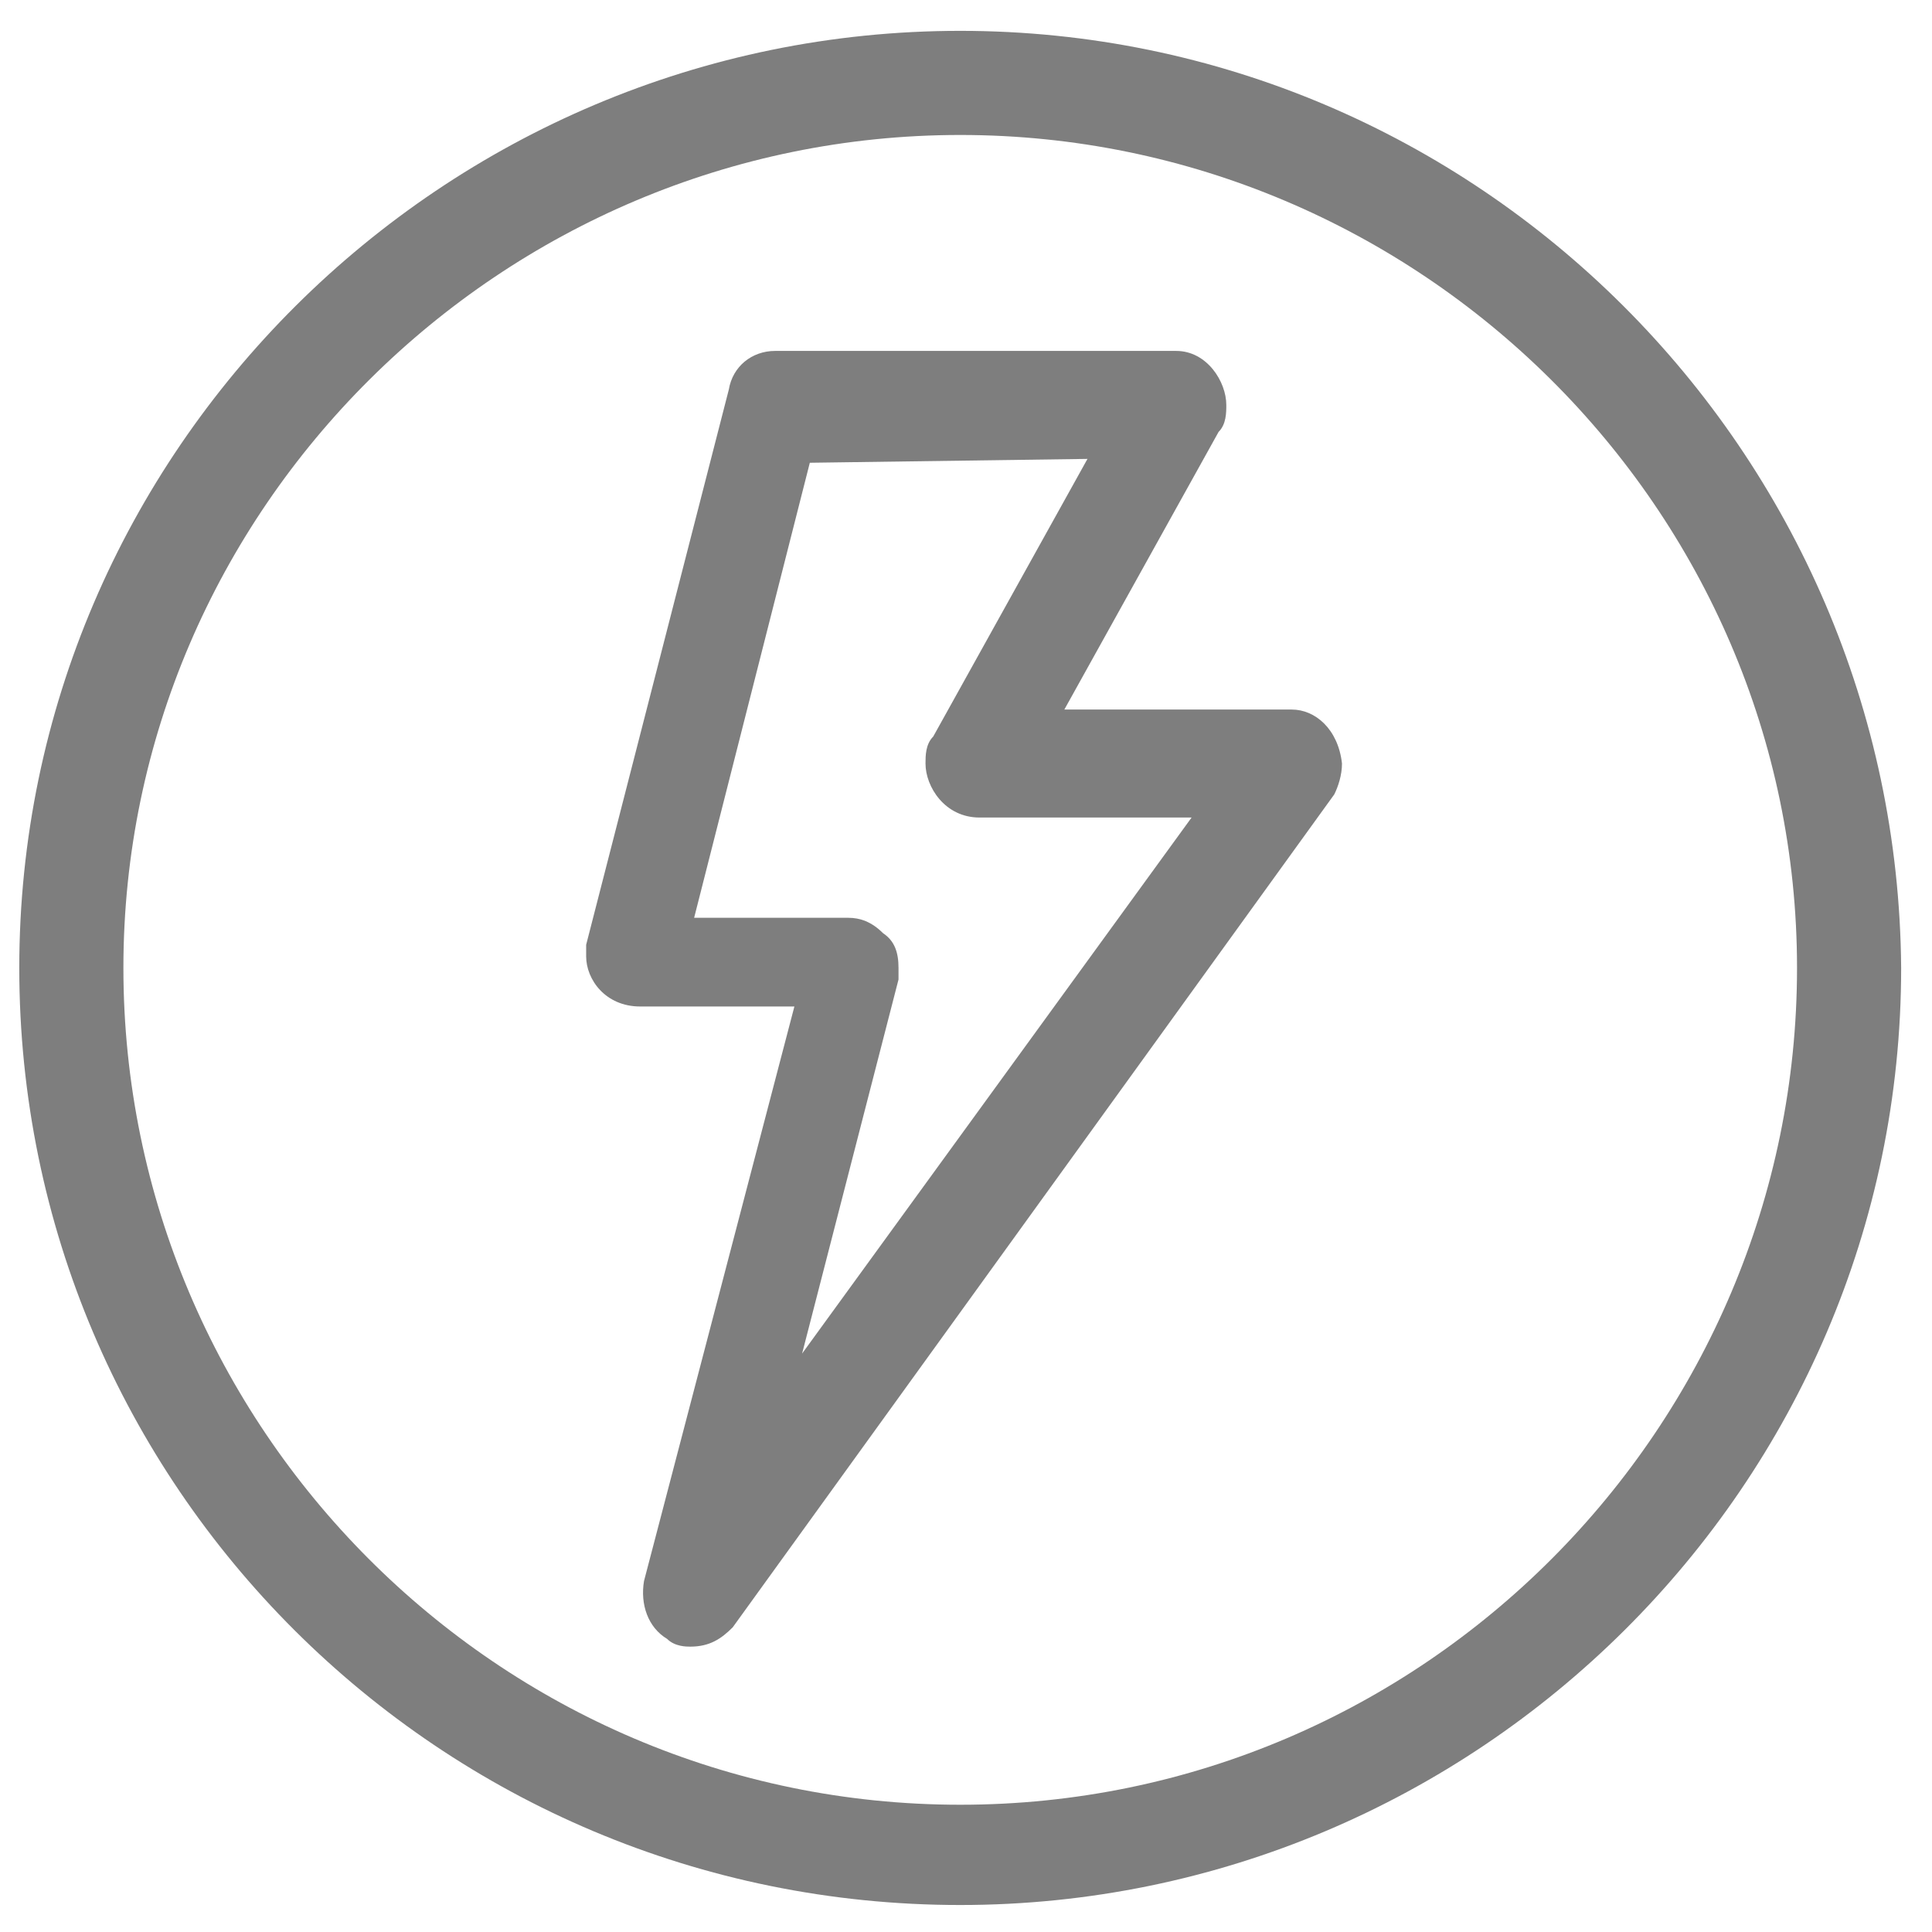
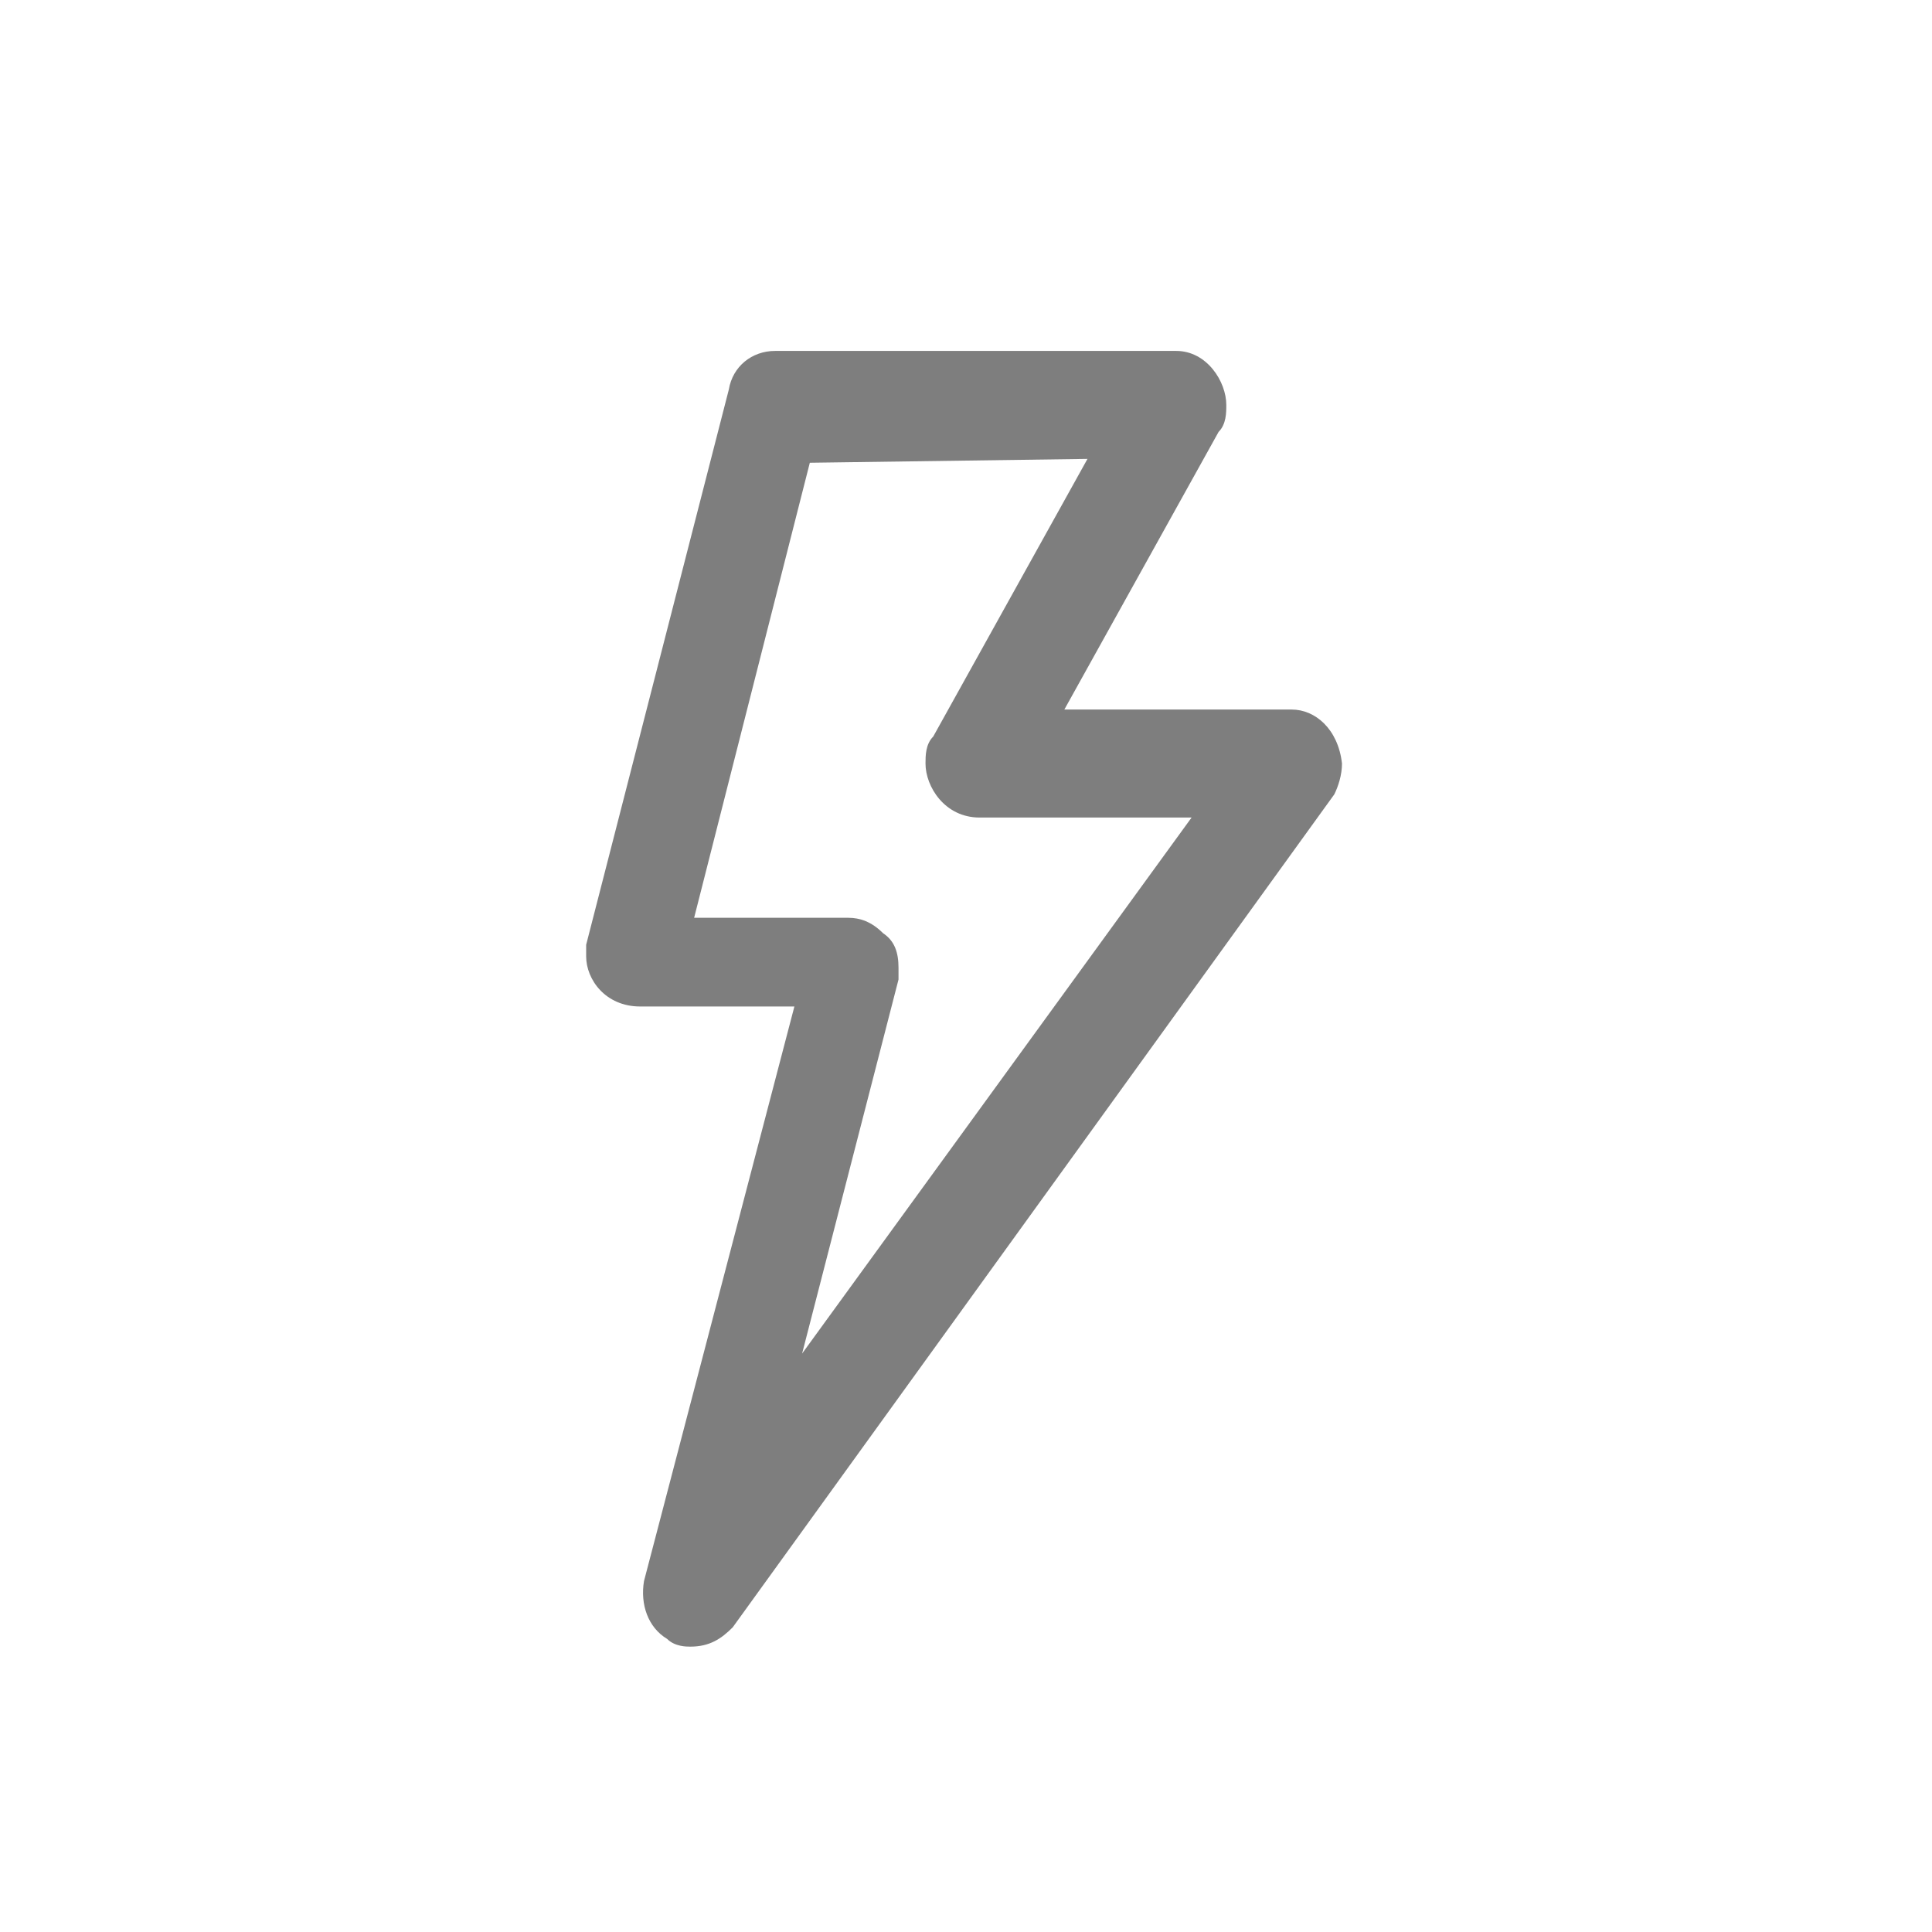
<svg xmlns="http://www.w3.org/2000/svg" version="1.1" id="Calque_1" x="0px" y="0px" viewBox="0 0 50.1 50.1" style="enable-background:new 0 0 50.1 50.1;" xml:space="preserve">
  <style type="text/css">
	.st0{fill:#7E7E7E;}
</style>
  <g>
-     <path class="st0" d="M24.9,0.8C11.5,0.8,0.5,11.7,0.5,25.1c0,13.4,10.9,24.3,24.4,24.3c13.4,0,24.4-10.9,24.4-24.3   C49.2,11.7,38.3,0.8,24.9,0.8z M46.6,25.1c0,11.9-9.7,21.7-21.7,21.7S3.2,37,3.2,25.1S13,3.5,24.9,3.5S46.6,13.2,46.6,25.1z" />
    <path class="st0" d="M33.5,18.4h-5.9l4-7.2c0.2-0.2,0.2-0.5,0.2-0.7c0-0.6-0.5-1.4-1.3-1.4H20.1c-0.6,0-1.1,0.4-1.2,1l-3.7,14.4   l0,0.3c0,0.6,0.5,1.3,1.4,1.3h4L16.7,41c-0.1,0.6,0.1,1.2,0.6,1.5c0.2,0.2,0.5,0.2,0.6,0.2c0.5,0,0.8-0.2,1.1-0.5l15.6-21.6   c0.1-0.2,0.2-0.5,0.2-0.8C34.7,18.9,34.1,18.4,33.5,18.4z M23.3,25.4l0-0.3c0-0.4-0.1-0.7-0.4-0.9c-0.3-0.3-0.6-0.4-0.9-0.4h-4   l3-11.8l7.2-0.1l-4,7.2C24,19.3,24,19.6,24,19.8c0,0.6,0.5,1.4,1.4,1.4h5.5L20.8,35.1L23.3,25.4z" />
  </g>
</svg>